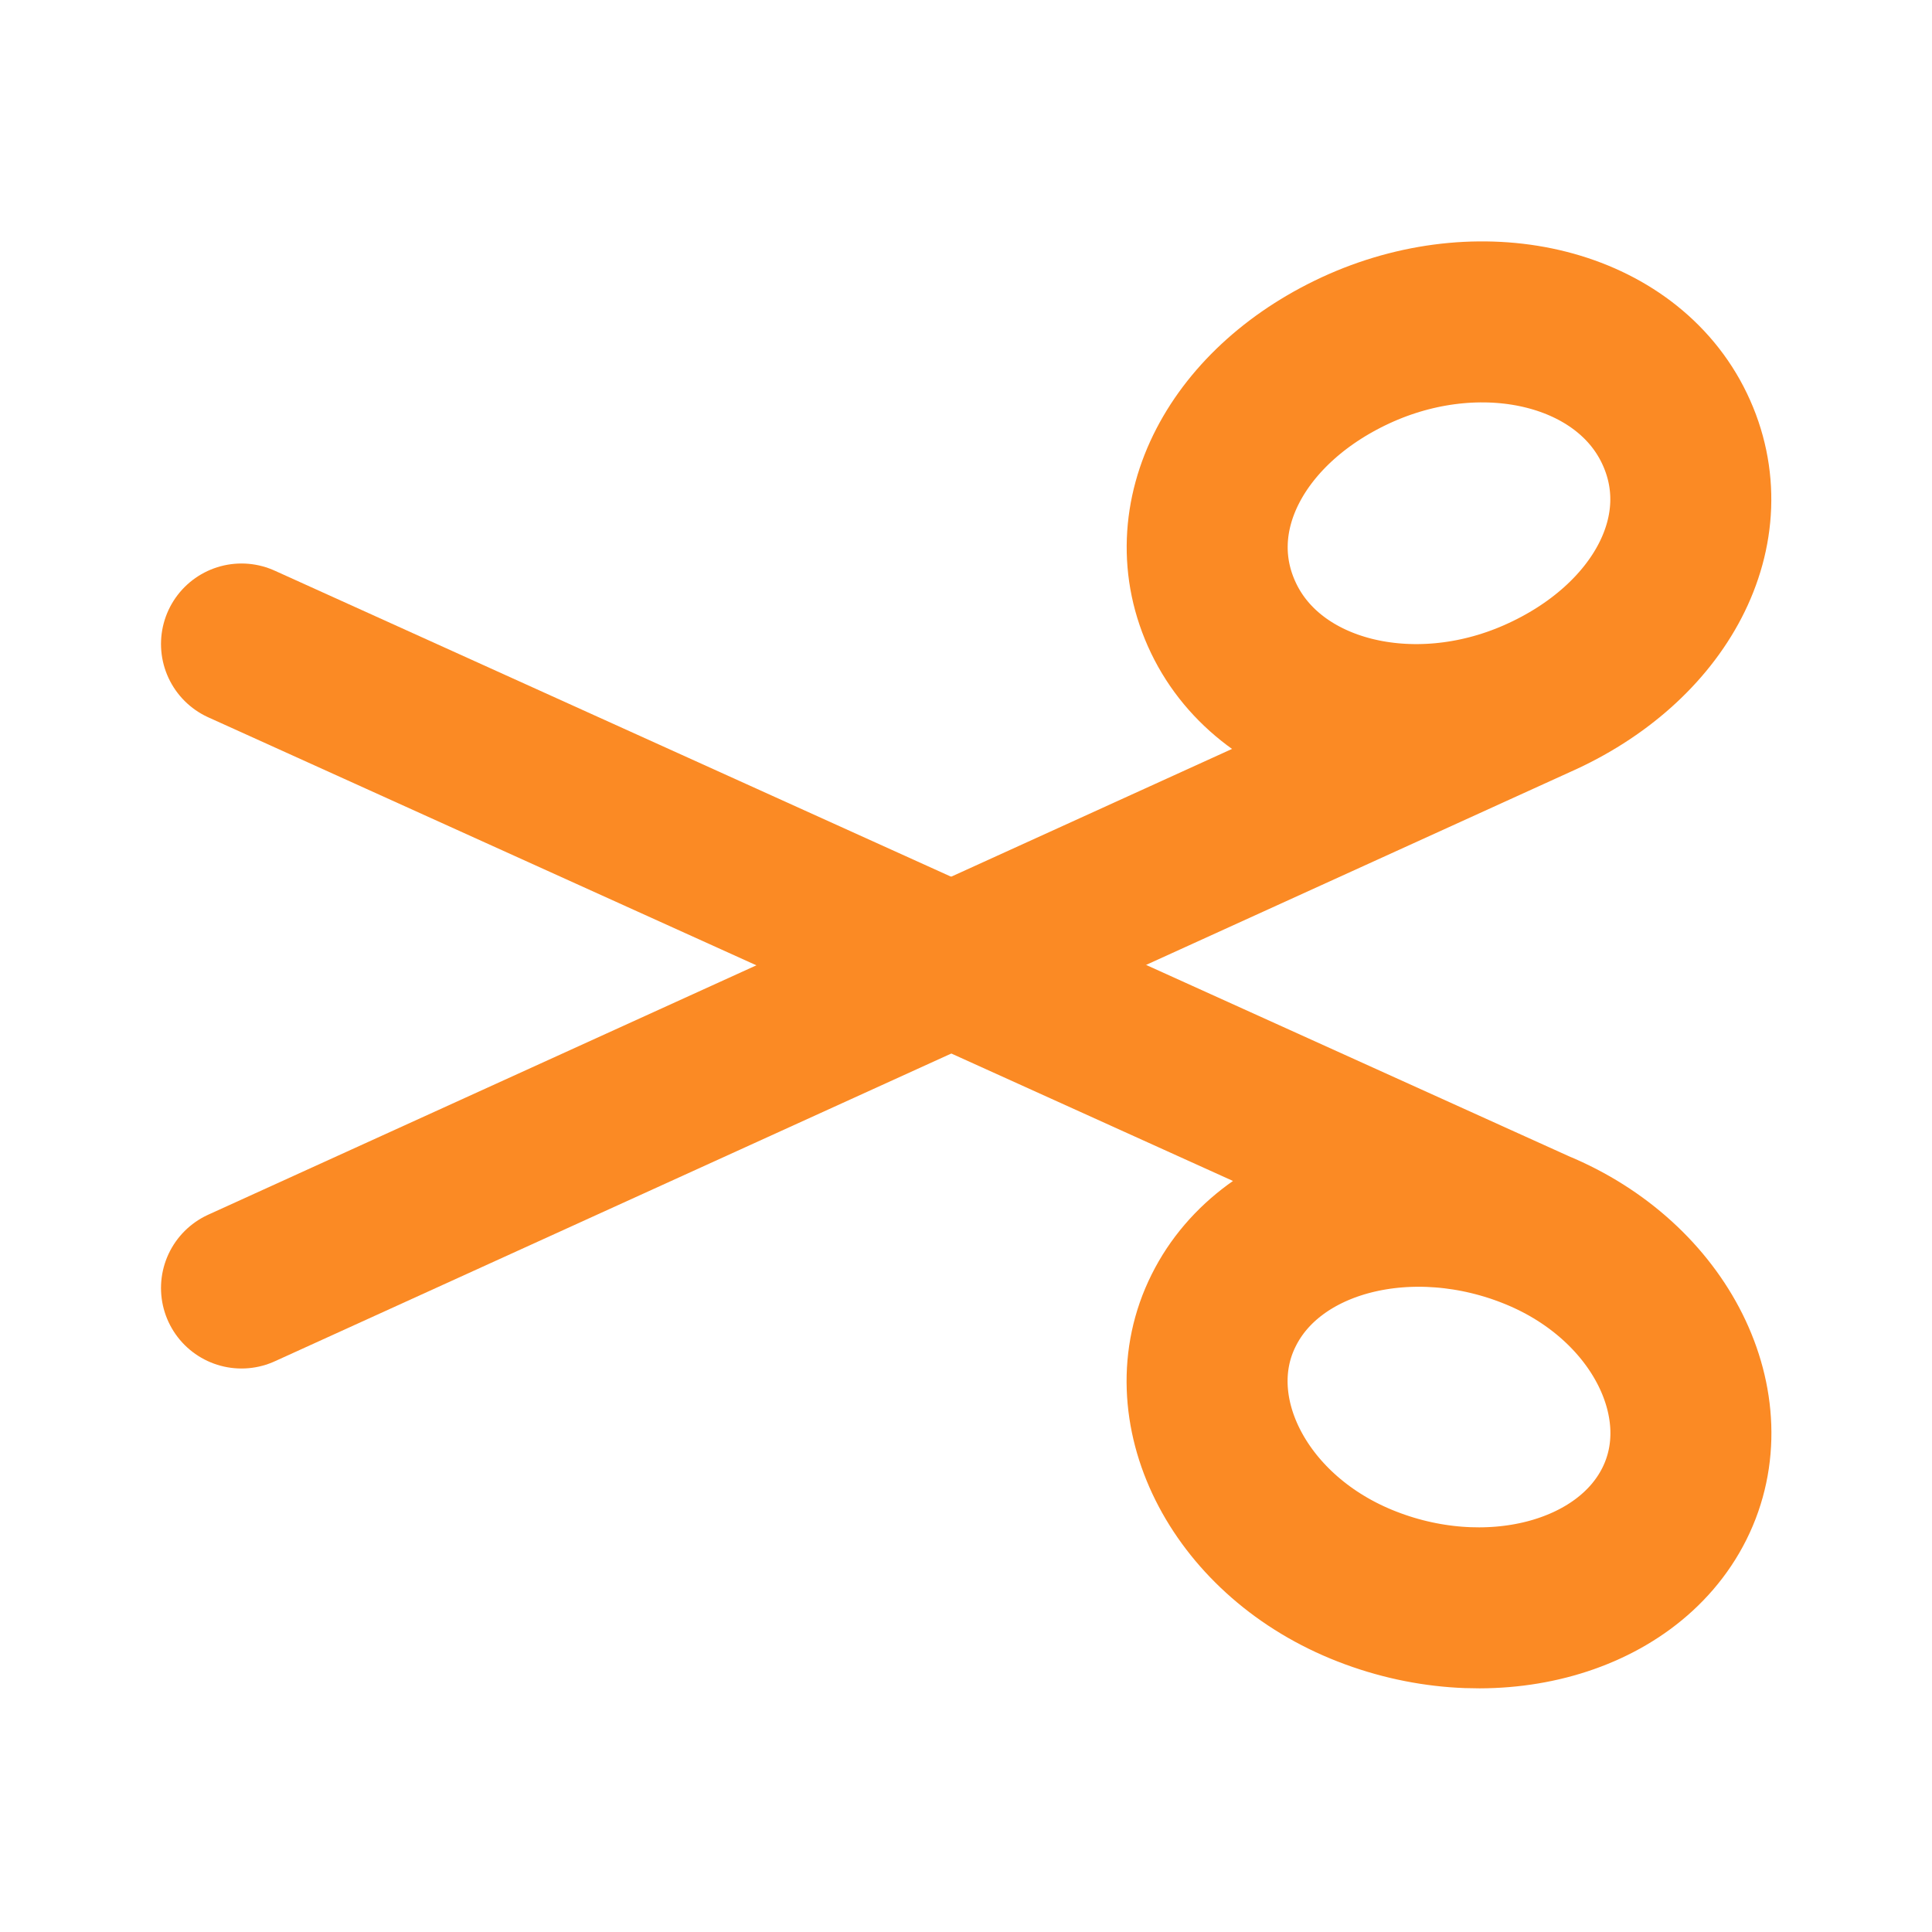
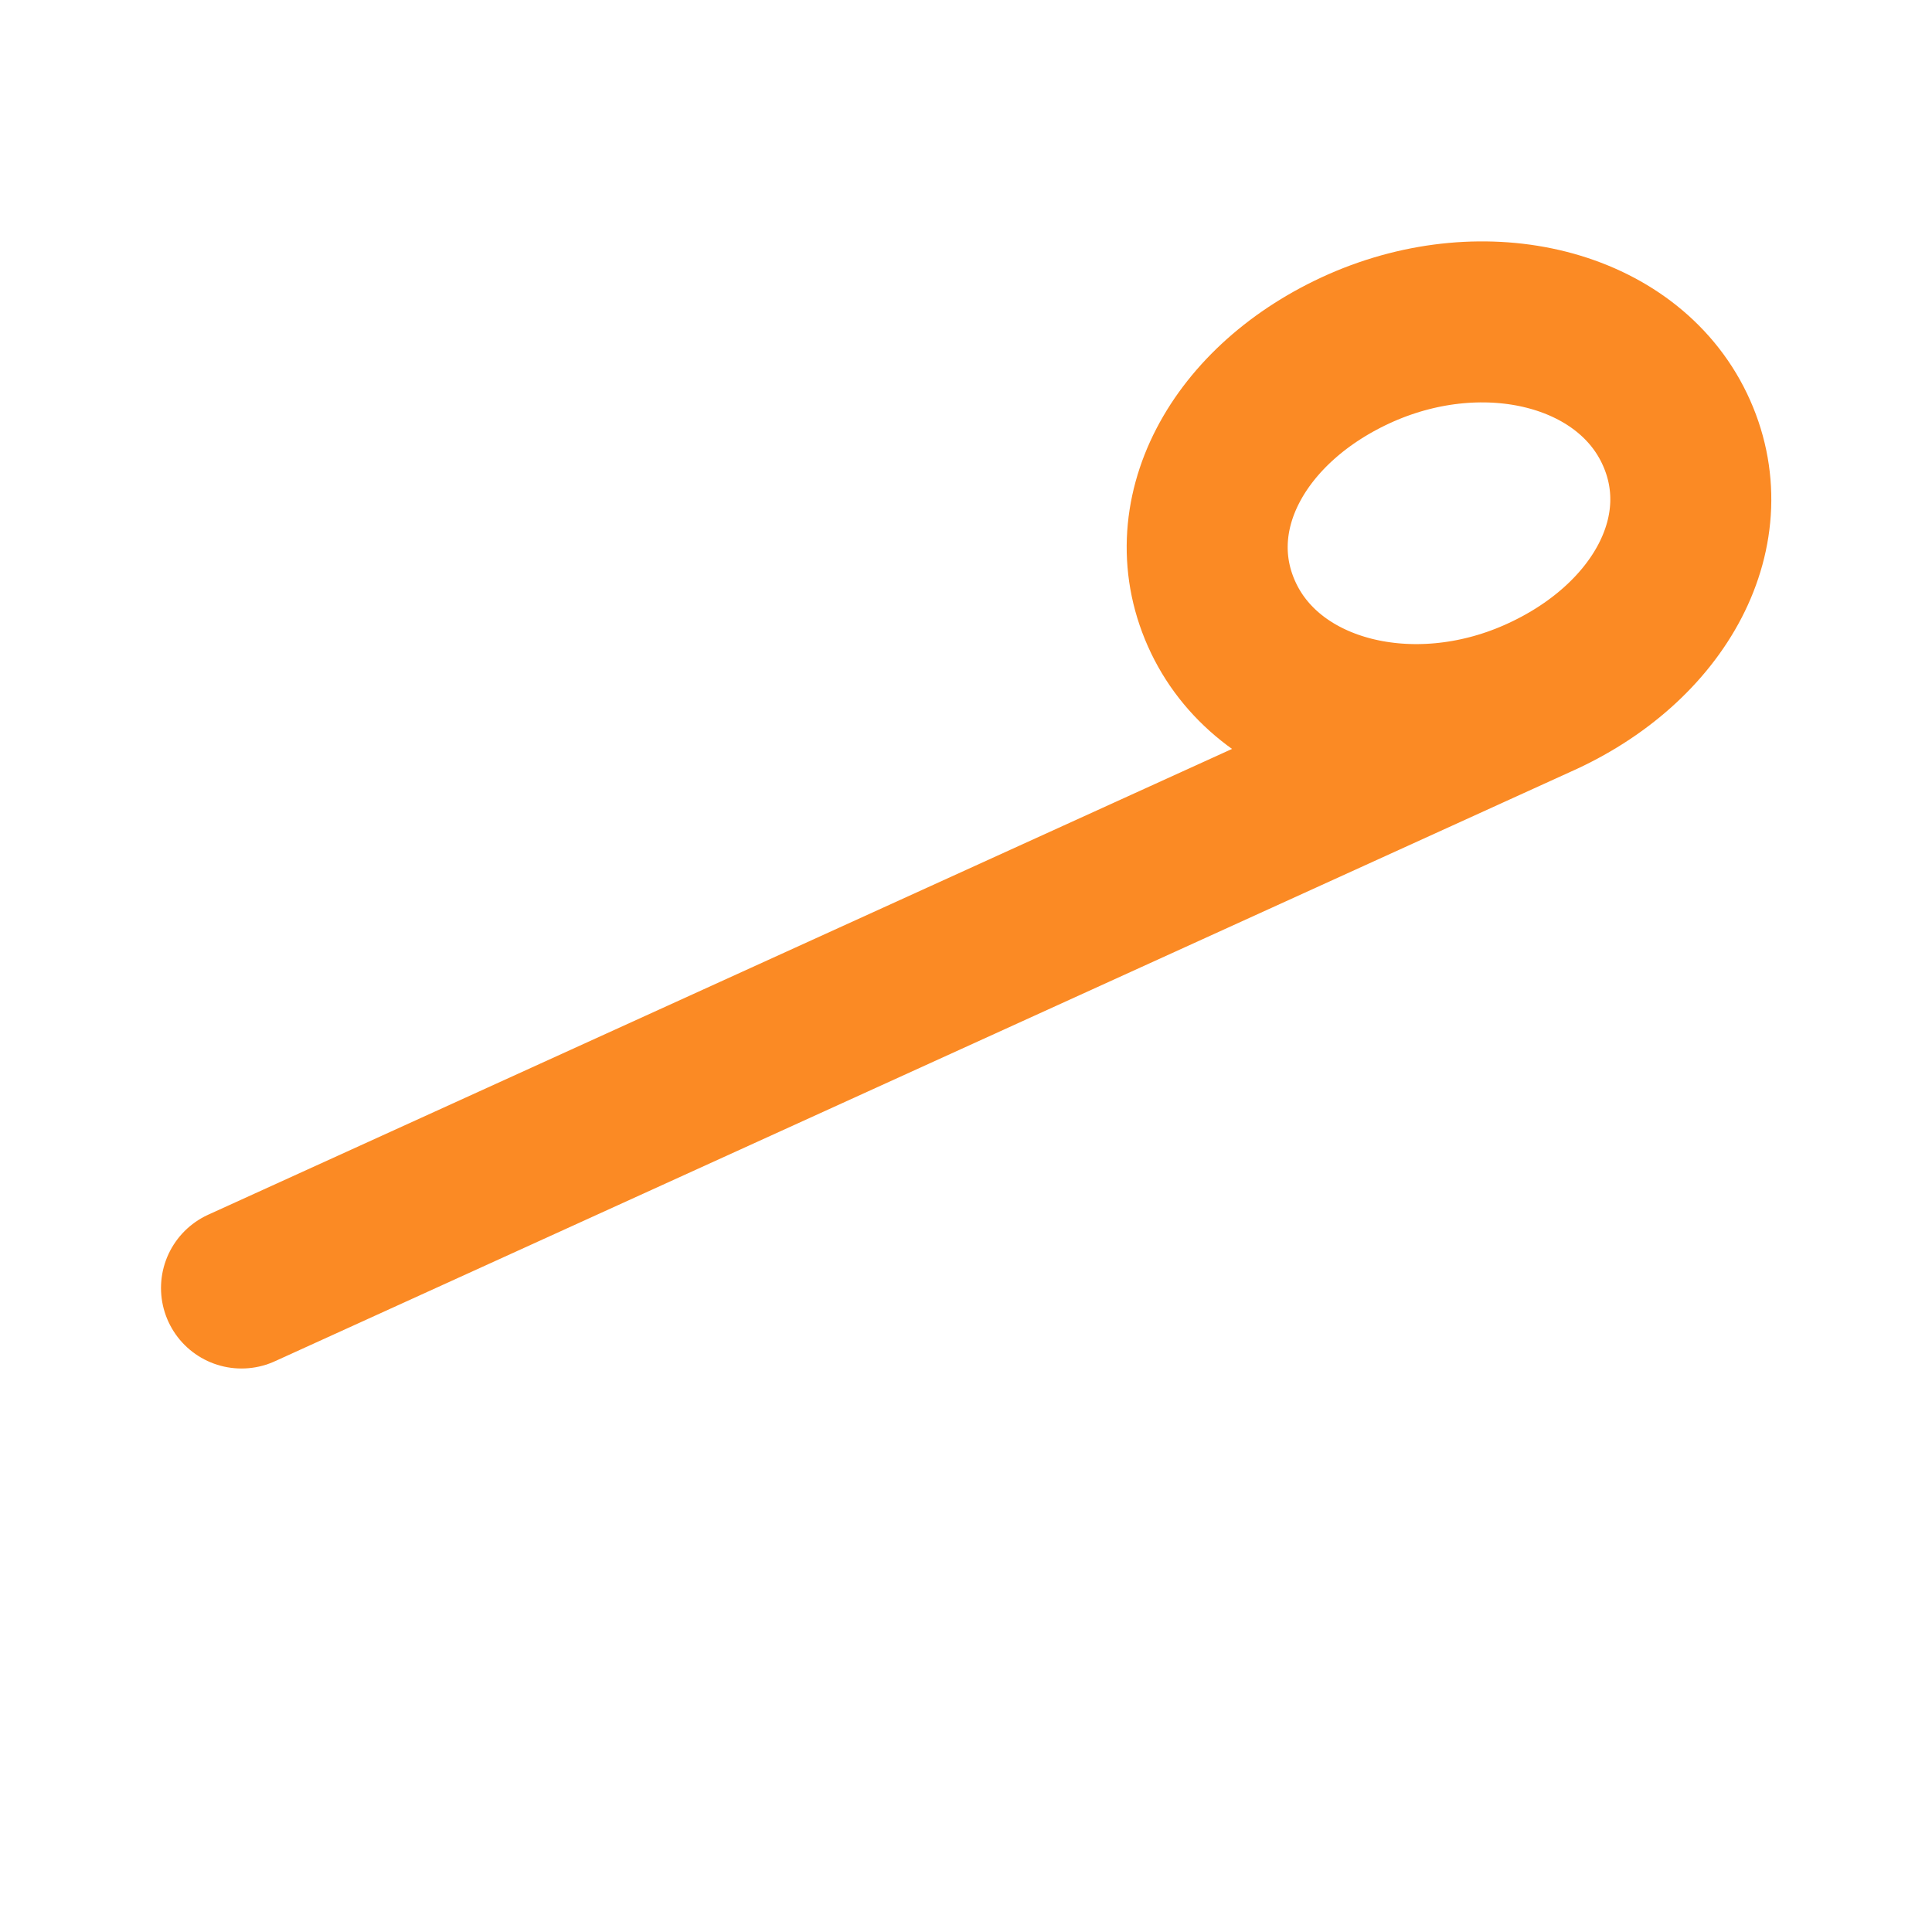
<svg xmlns="http://www.w3.org/2000/svg" fill="#fbbc24" width="800px" height="800px" viewBox="0 0 24 24" id="scissors-2" data-name="Line Color" class="icon line-color">
  <path id="secondary" d="M16.91,4.32c1.55-.68,3.29-.25,3.89,1S20.63,8,19.09,8.68s-3.29.25-3.89-1S15.37,5,16.91,4.32ZM3,16,19.09,8.68" style="fill: none; stroke: rgb(251, 138, 36); stroke-linecap: round; stroke-linejoin: round; stroke-width: 2;" />
-   <path id="primary" d="M15.2,16.28c.6-1.21,2.34-1.64,3.89-1s2.31,2.2,1.71,3.4-2.34,1.64-3.89,1S14.6,17.48,15.2,16.28Zm3.89-1L3,8" style="fill: none; stroke: rgb(251, 138, 36); stroke-linecap: round; stroke-linejoin: round; stroke-width: 2;" />
</svg>